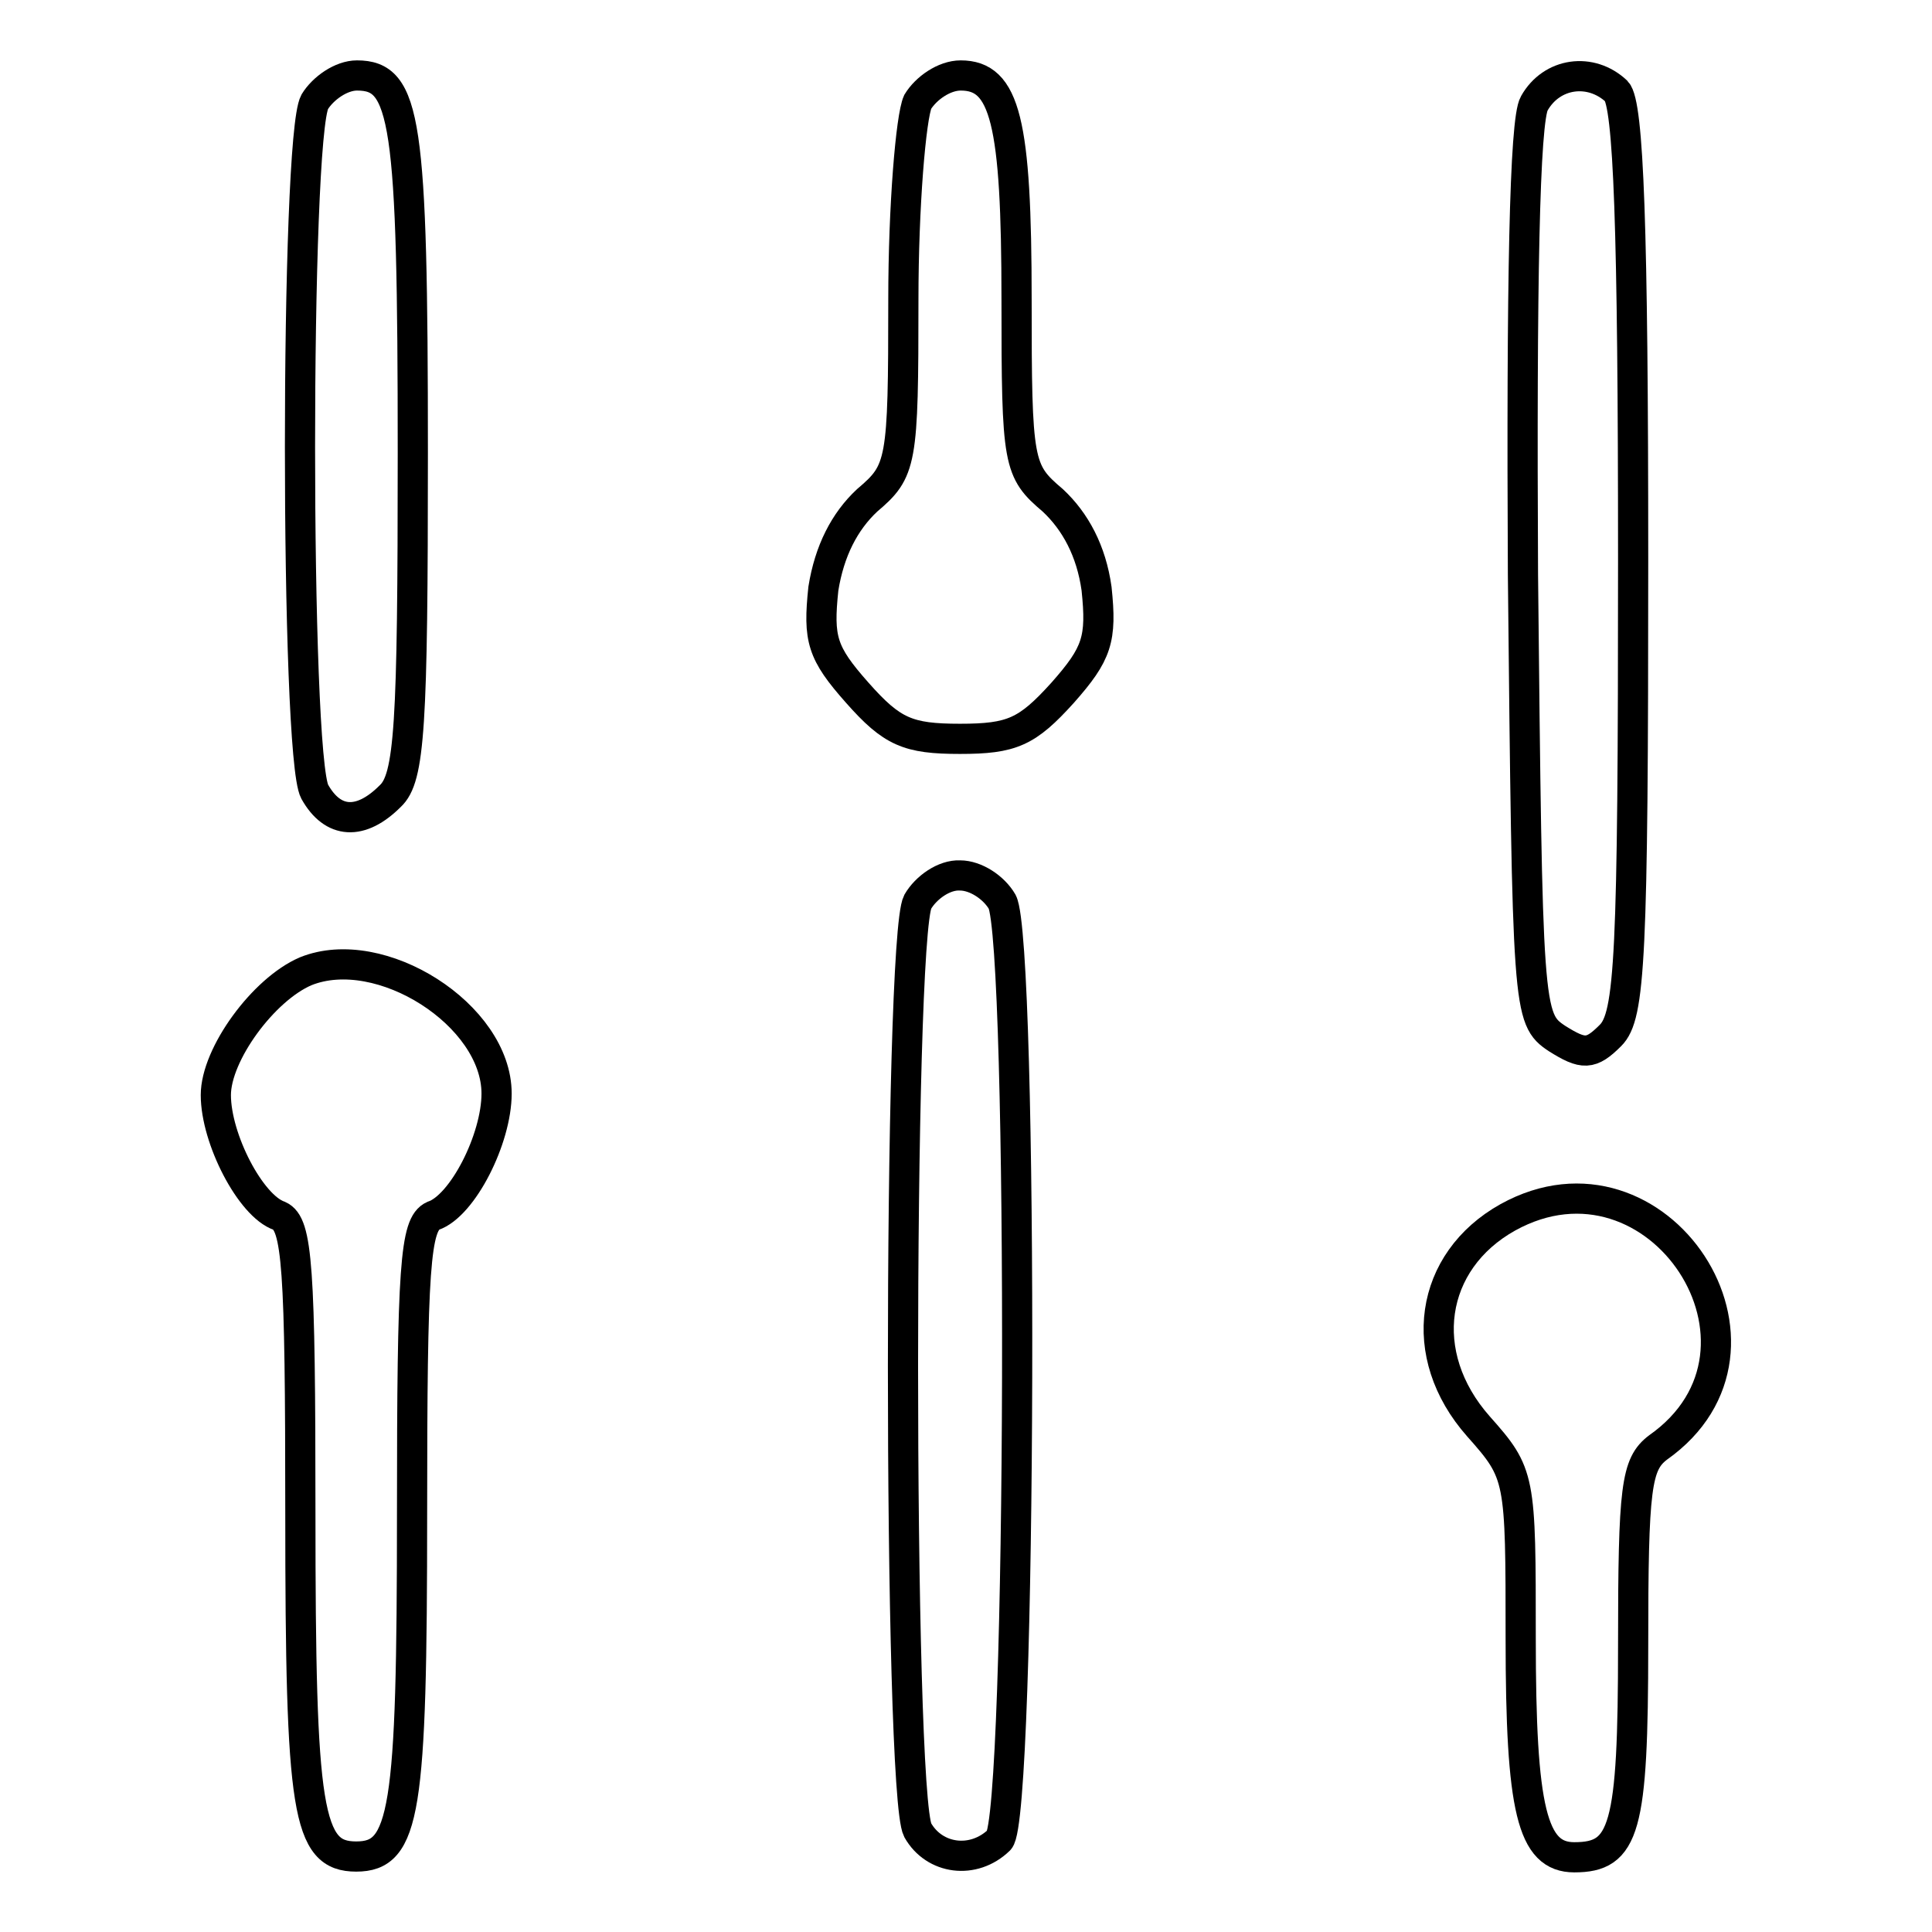
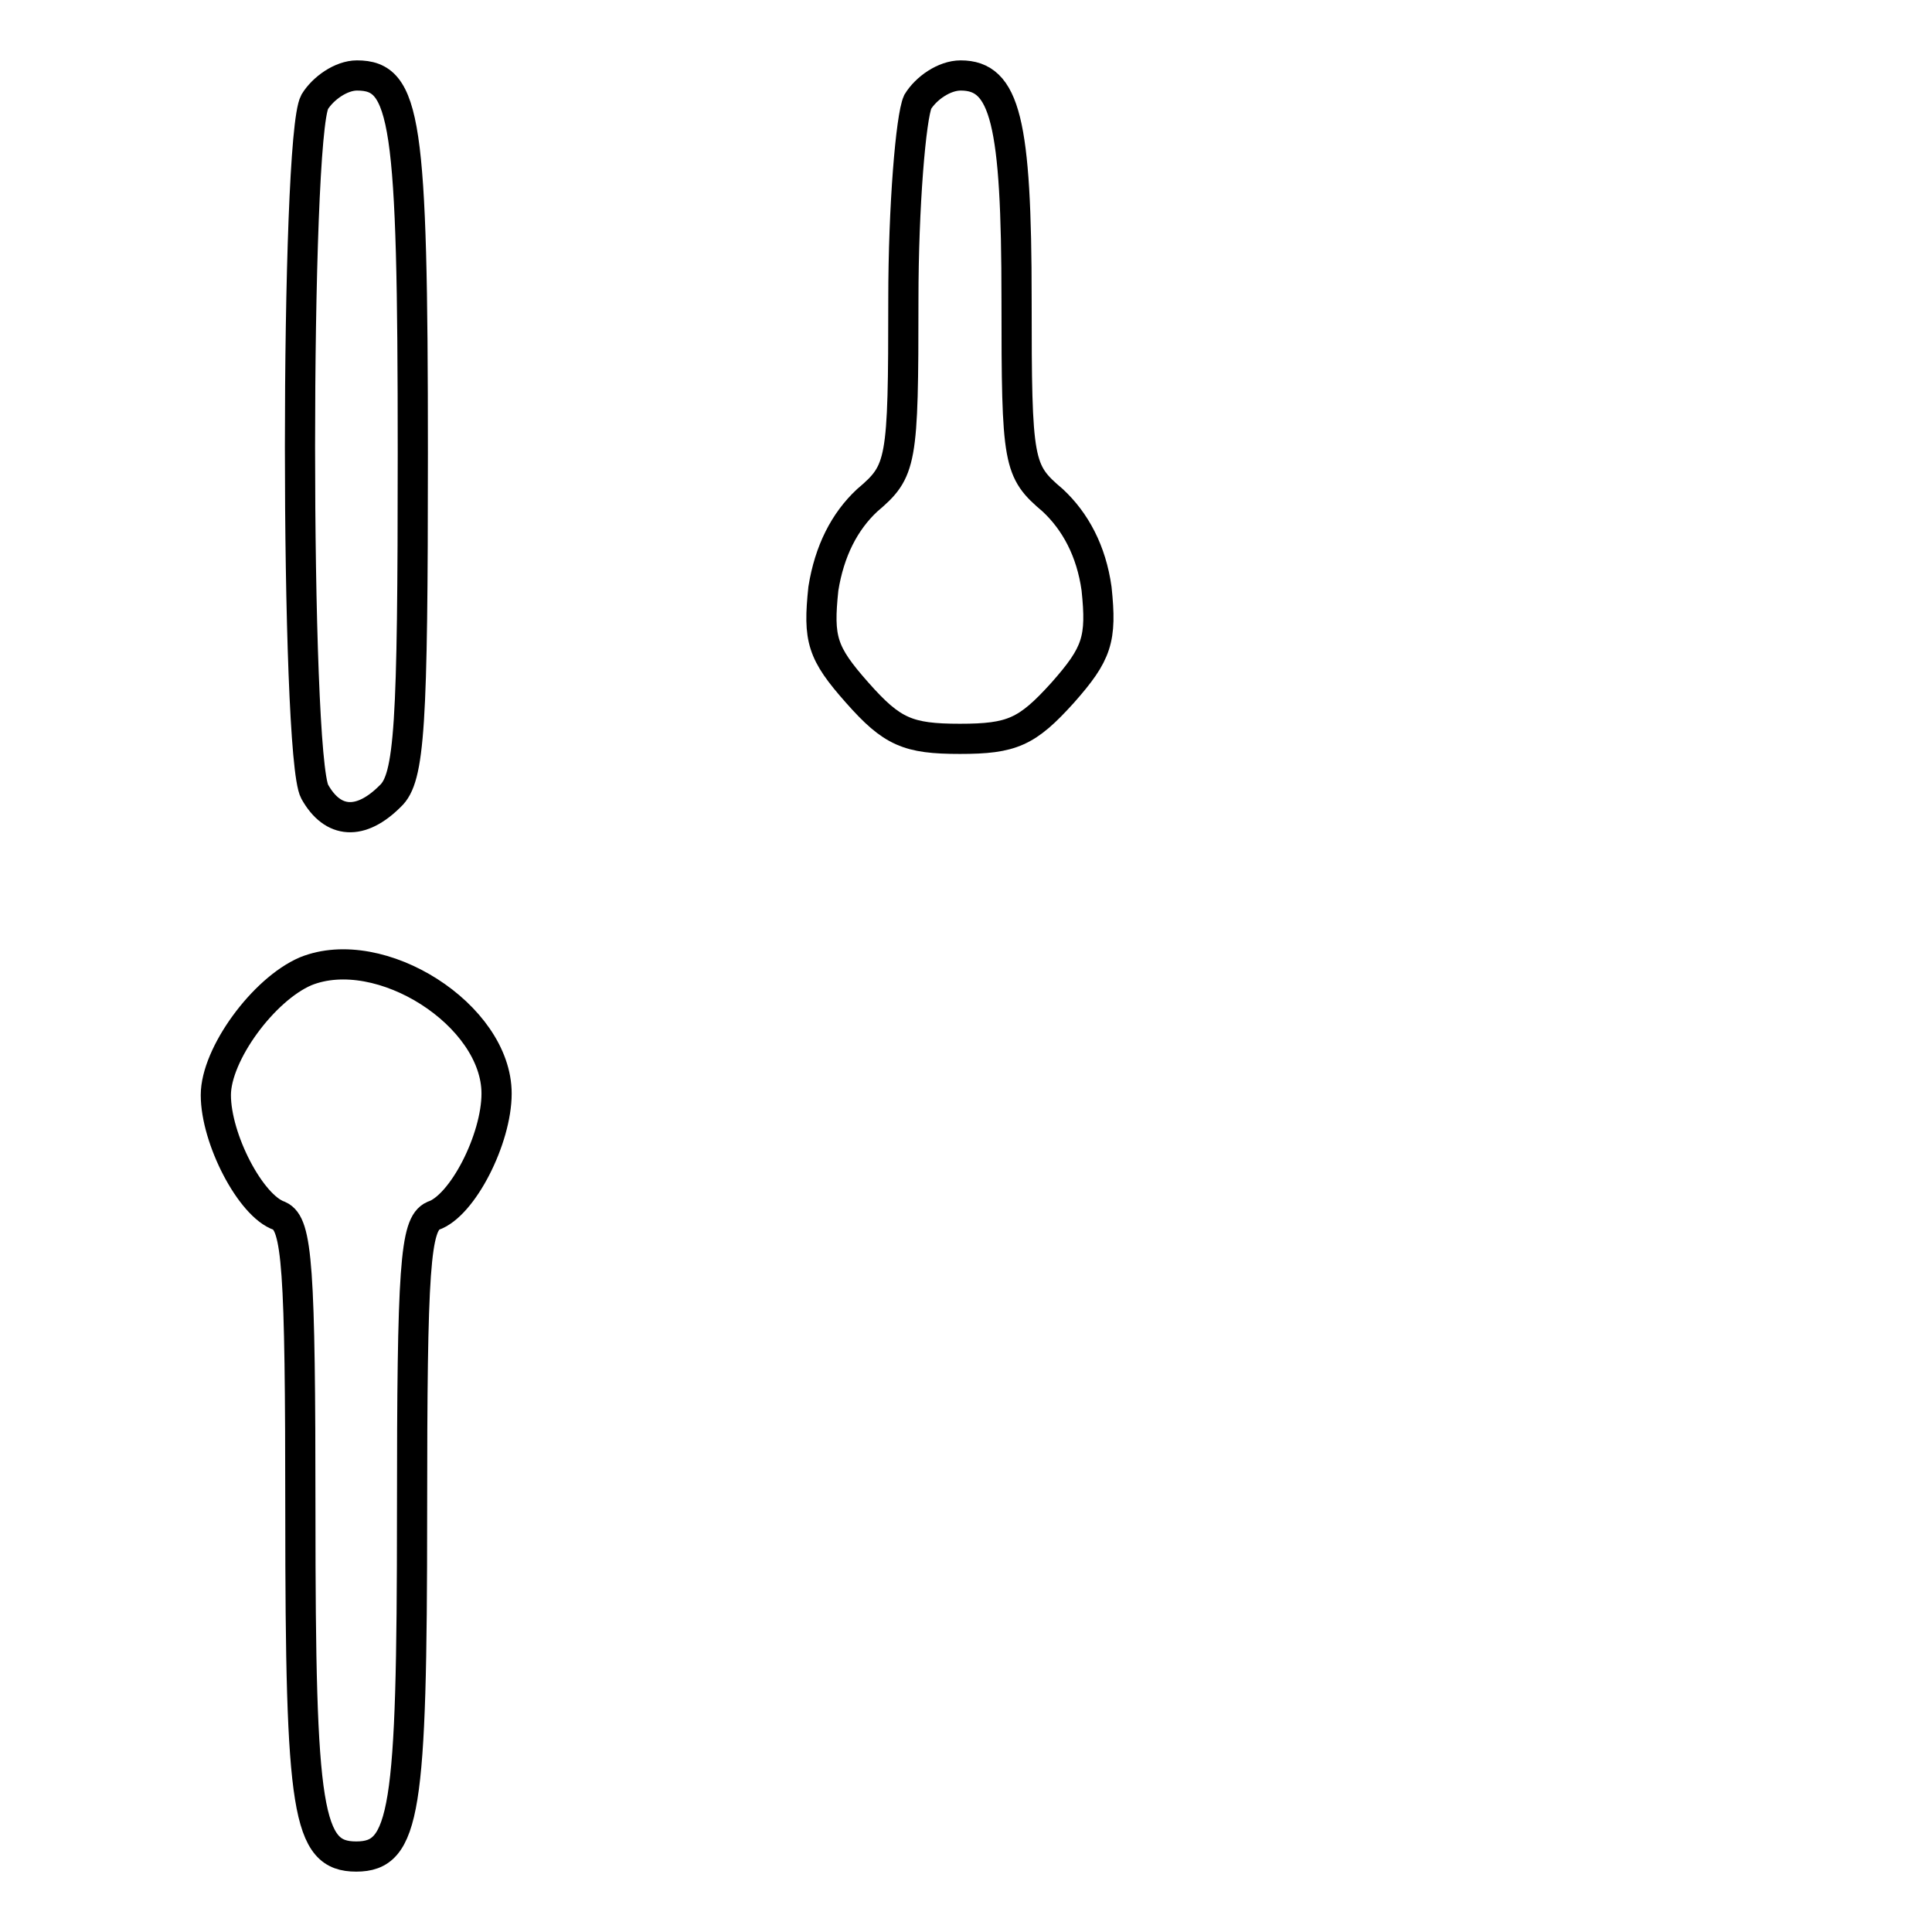
<svg xmlns="http://www.w3.org/2000/svg" version="1.1" x="0px" y="0px" viewBox="0 0 256 256" enable-background="new 0 0 256 256" xml:space="preserve">
  <g>
    <g>
      <g>
        <path stroke-width="4" fill-opacity="0" stroke="#000000" d="M41.7,13.5c-2.6,4.8-2.6,86.6,0,91.4c2.4,4.3,6.1,4.5,10,0.6c2.6-2.4,3-9.3,3-45.5c0-44.2-0.9-50-7.4-50C45.2,10,42.8,11.7,41.7,13.5z" />
        <path stroke-width="4" fill-opacity="0" stroke="#000000" d="M121.6,13.5c-0.9,2-1.9,13.8-1.9,26.2c0,21.7-0.2,22.7-4.8,26.6c-3,2.8-5,6.7-5.8,11.7c-0.7,6.7-0.2,8.5,4.5,13.8c4.6,5.2,6.7,6.1,13.6,6.1c6.9,0,8.9-0.9,13.6-6.1c4.6-5.2,5.2-7.1,4.5-13.8c-0.7-5-2.8-8.9-5.8-11.7c-4.6-3.9-4.8-4.8-4.8-26.6c0-23.6-1.5-29.7-7.4-29.7C125.1,10,122.7,11.7,121.6,13.5z" />
-         <path stroke-width="4" fill-opacity="0" stroke="#000000" d="M203.3,13.7c-1.3,2.2-1.7,24-1.5,62.4c0.6,57.8,0.6,58.9,4.5,61.5c3.5,2.2,4.5,2.2,7.1-0.4c2.6-2.6,3-10.2,3-63c0-44-0.6-60.4-2.2-62.1C210.8,8.9,205.6,9.6,203.3,13.7z" />
-         <path stroke-width="4" fill-opacity="0" stroke="#000000" d="M121.6,119.5c-2.6,5-2.6,118,0,123c2.2,3.9,7.4,4.6,10.8,1.3c3-3,3.2-118.9,0.4-124.3c-1.1-1.9-3.5-3.5-5.6-3.5C125.1,115.9,122.7,117.6,121.6,119.5z" />
        <path stroke-width="4" fill-opacity="0" stroke="#000000" d="M40.5,128.7c-5.6,2.4-11.9,11-11.9,16.4c0,5.8,4.6,14.7,8.4,16c2.4,1.1,2.8,6.7,2.8,39.4c0,39.6,0.9,45.5,7.4,45.5s7.4-5.9,7.4-45.5c0-32.7,0.4-38.3,2.8-39.4c3.9-1.3,8.4-10.2,8.4-16.2C65.8,134.5,50.4,124.7,40.5,128.7z" />
-         <path stroke-width="4" fill-opacity="0" stroke="#000000" d="M199.8,161.3c-10.4,5.8-12.3,18.2-3.9,27.7c5.6,6.3,5.6,6.7,5.6,28.1c0,22.7,1.5,29,7.1,29c6.7,0,7.8-3.7,7.8-28.1c0-21,0.4-24,3.3-26.2C238.3,178.7,219.7,150.3,199.8,161.3z" />
      </g>
    </g>
  </g>
</svg>